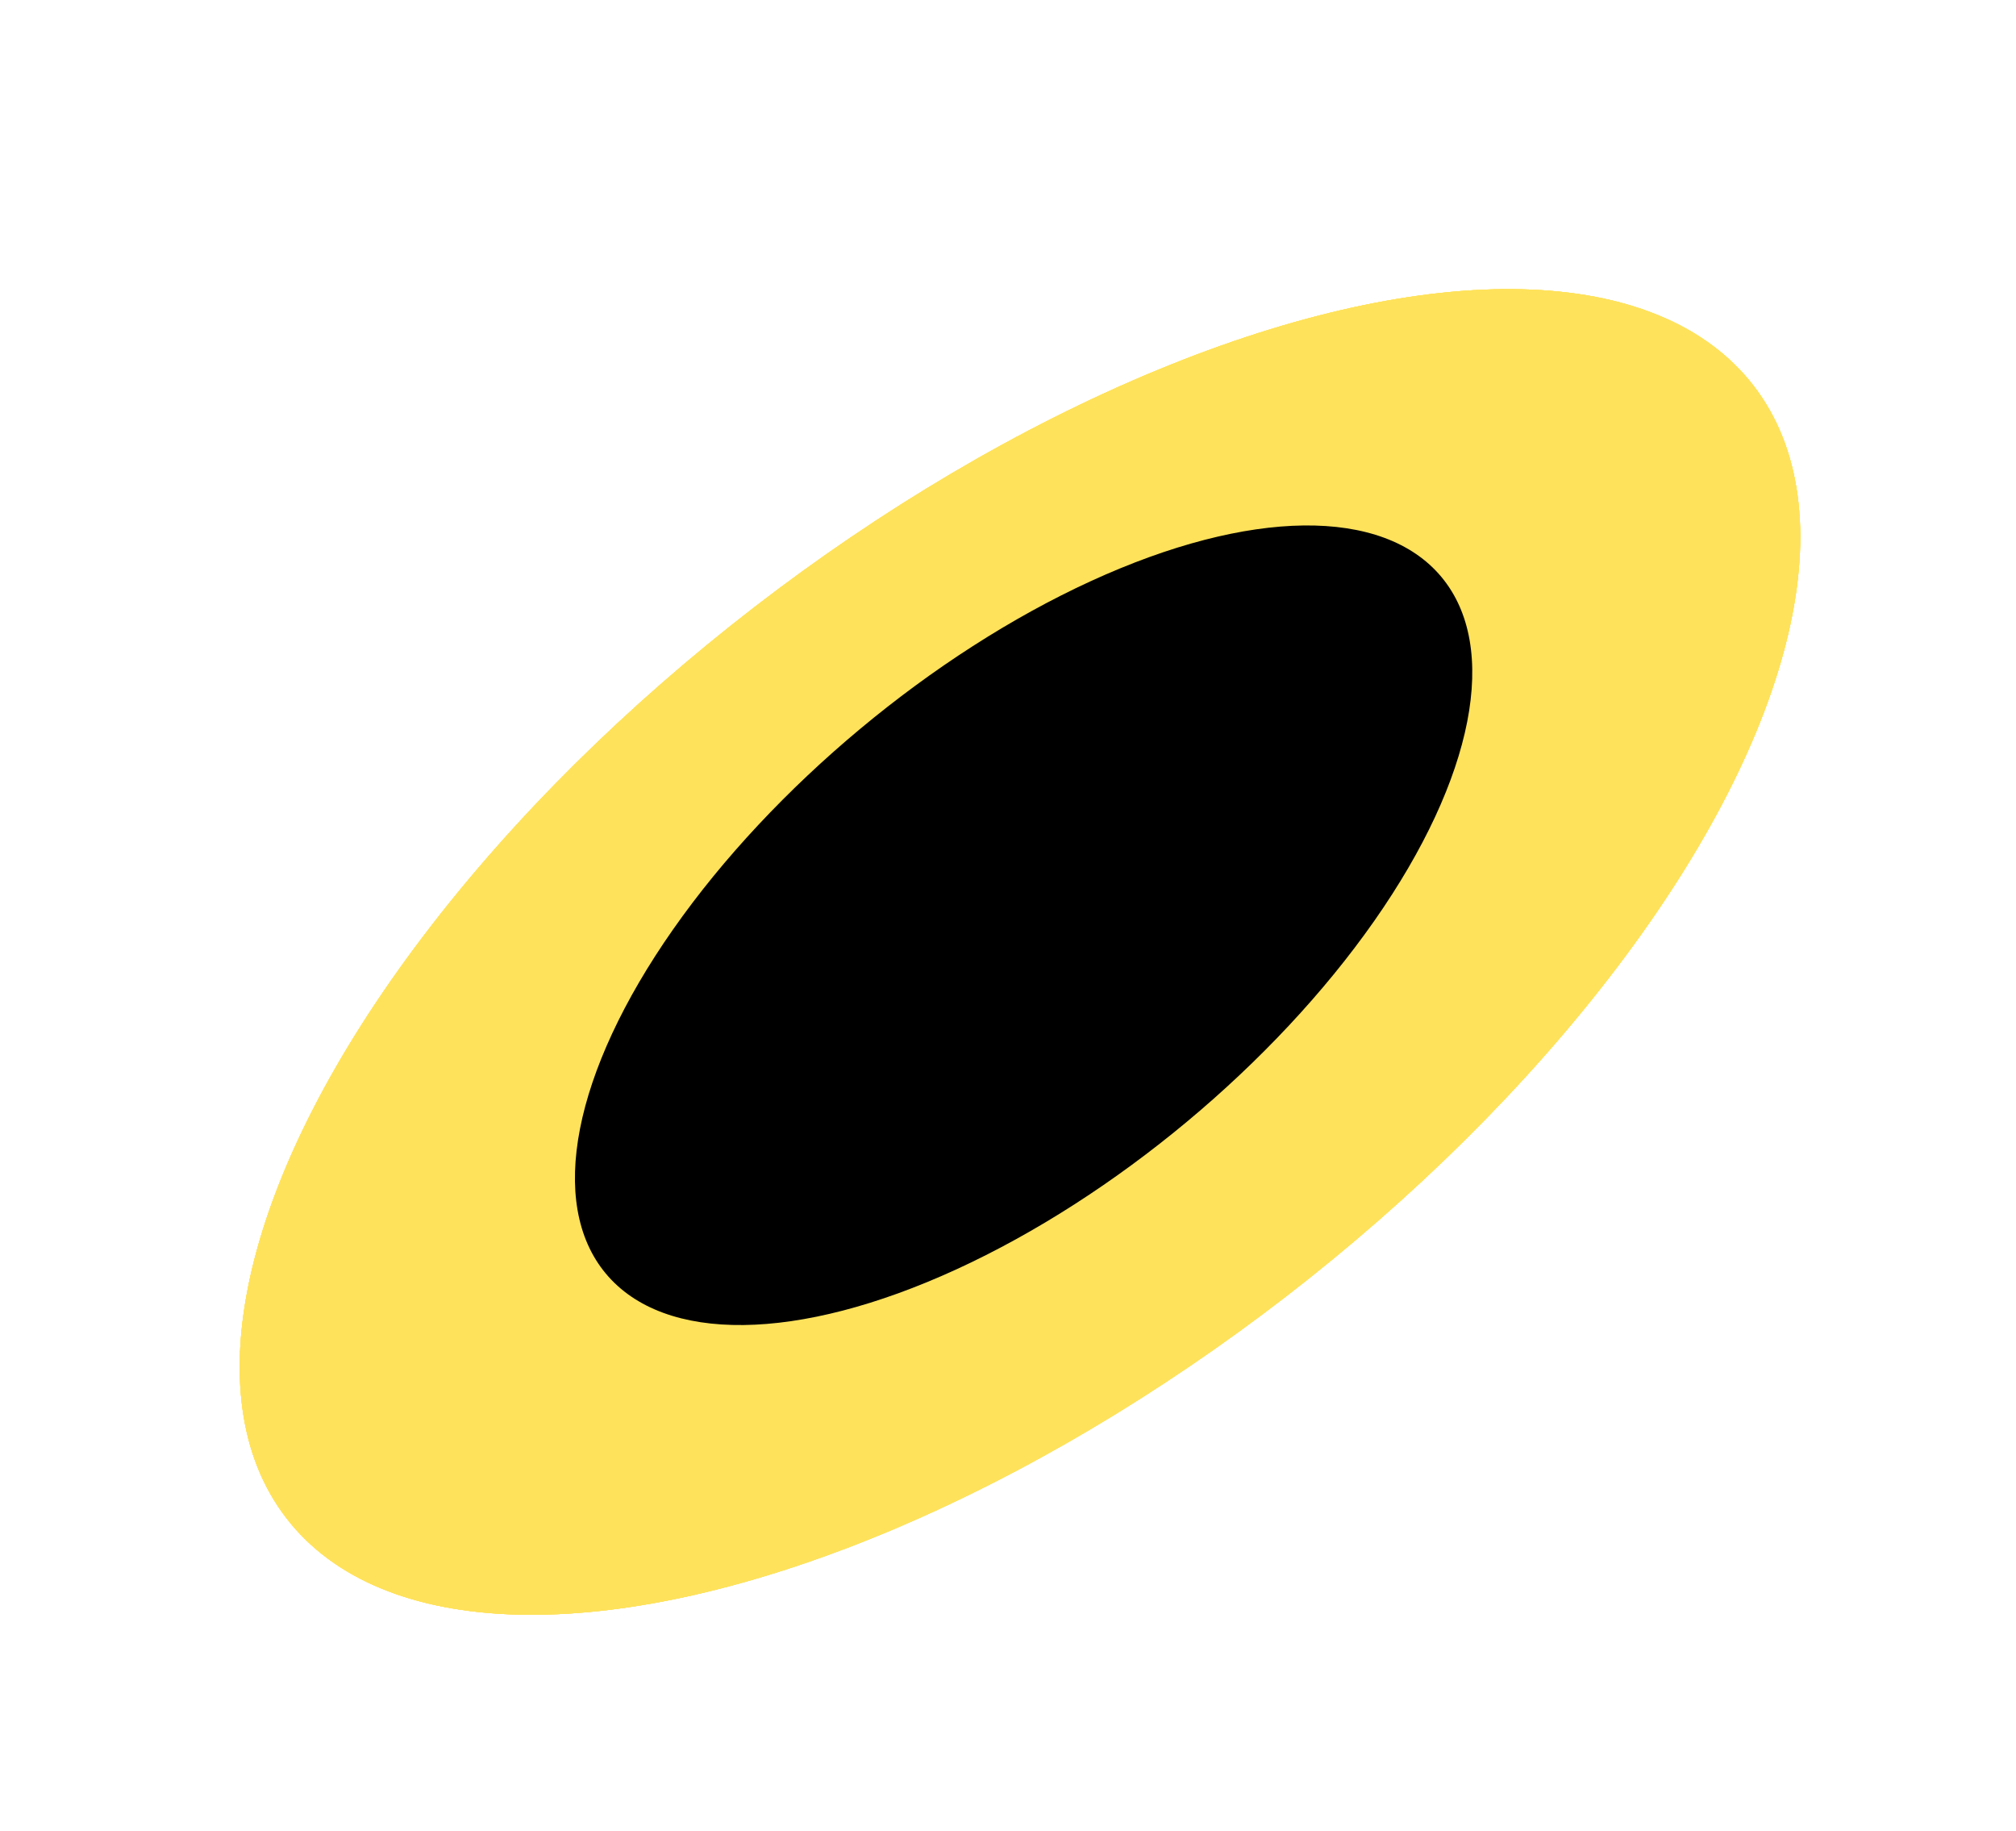
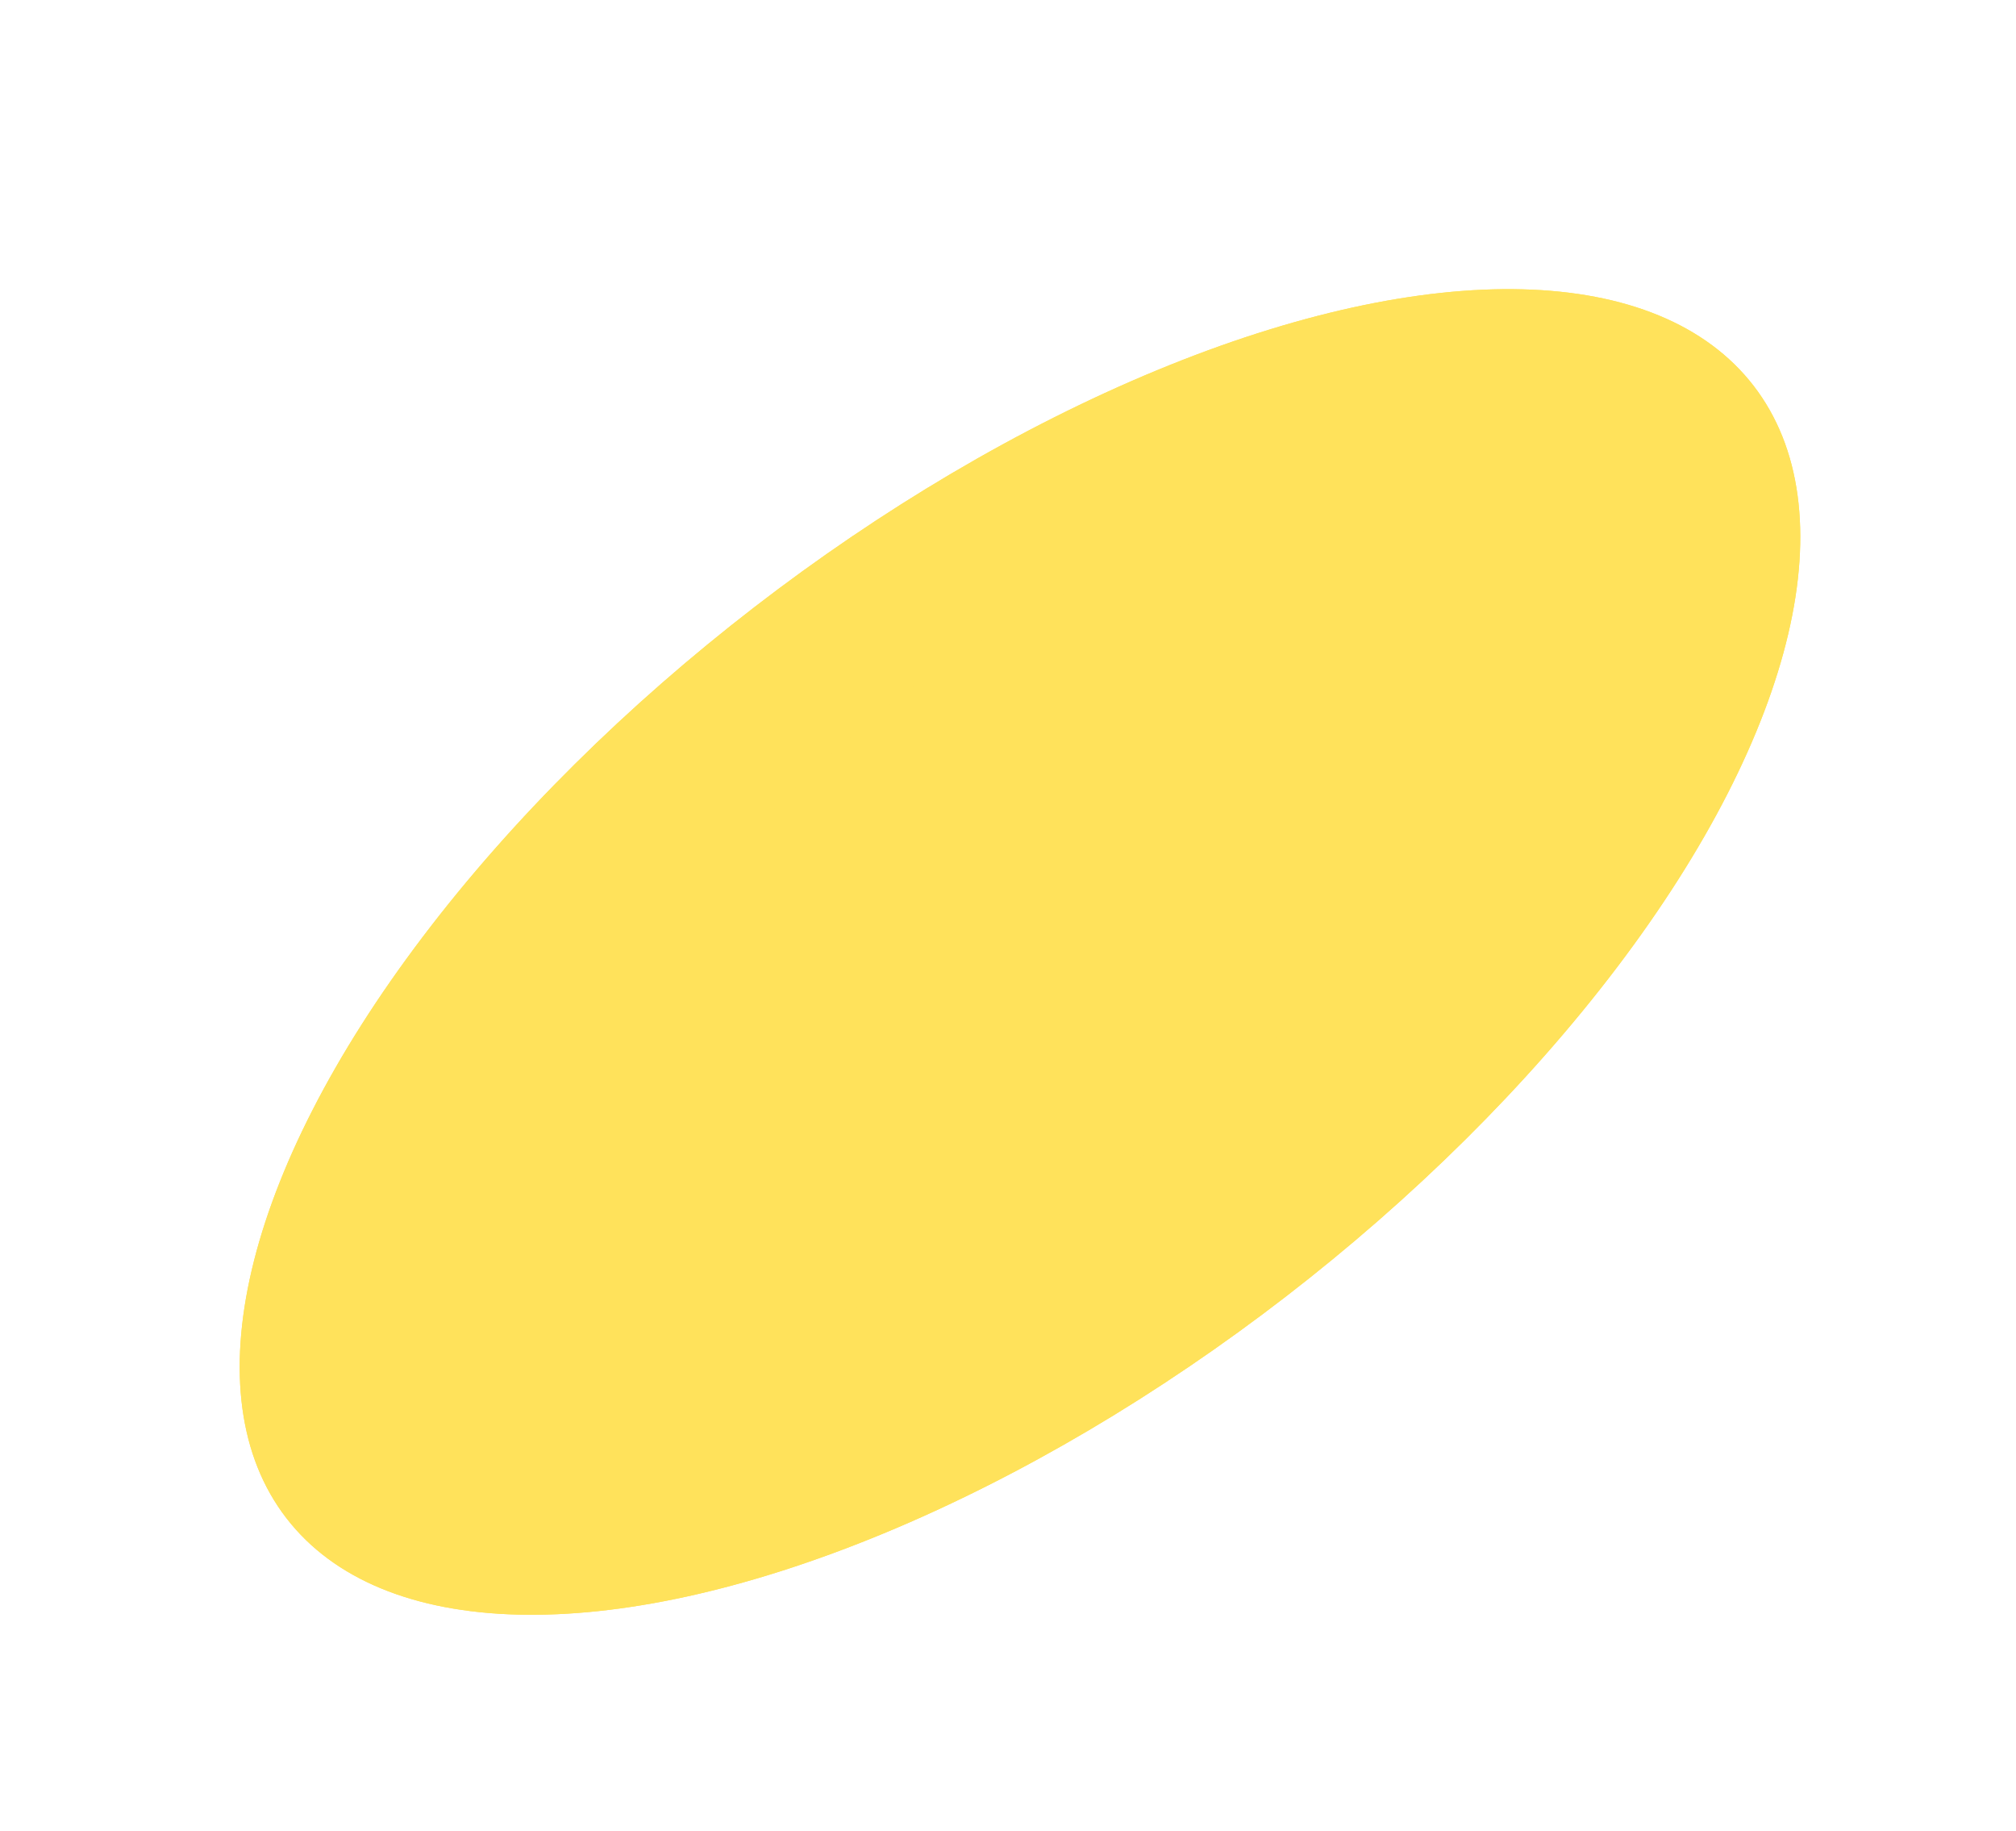
<svg xmlns="http://www.w3.org/2000/svg" width="196" height="178" viewBox="0 0 196 178" fill="none">
  <g filter="url(#filter0_d_282_31)">
-     <ellipse cx="98.166" cy="88.528" rx="90.085" ry="42.309" transform="rotate(-37.653 98.166 88.528)" fill="#FFE25B" />
-     <ellipse cx="98.166" cy="88.528" rx="90.085" ry="42.309" transform="rotate(-37.653 98.166 88.528)" fill="#FFE25B" />
    <ellipse cx="98.166" cy="88.528" rx="90.085" ry="42.309" transform="rotate(-37.653 98.166 88.528)" fill="#FFE25B" />
    <ellipse cx="98.166" cy="88.528" rx="90.085" ry="42.309" transform="rotate(-37.653 98.166 88.528)" fill="#FFE25B" />
  </g>
  <ellipse cx="99.518" cy="89.932" rx="52.878" ry="24.835" transform="rotate(-39.81 99.518 89.932)" fill="#FFE25B" />
  <ellipse cx="99.518" cy="89.932" rx="52.878" ry="24.835" transform="rotate(-39.81 99.518 89.932)" fill="#FFE25B" />
  <ellipse cx="99.518" cy="89.932" rx="52.878" ry="24.835" transform="rotate(-39.81 99.518 89.932)" fill="#FFE25B" />
-   <ellipse cx="99.518" cy="89.932" rx="52.878" ry="24.835" transform="rotate(-39.81 99.518 89.932)" fill="black" />
  <defs>
    <filter id="filter0_d_282_31" x="19.285" y="24.095" width="159.762" height="136.867" filterUnits="userSpaceOnUse" color-interpolation-filters="sRGB">
      <feFlood flood-opacity="0" result="BackgroundImageFix" />
      <feColorMatrix in="SourceAlpha" type="matrix" values="0 0 0 0 0 0 0 0 0 0 0 0 0 0 0 0 0 0 127 0" result="hardAlpha" />
      <feMorphology radius="2" operator="dilate" in="SourceAlpha" result="effect1_dropShadow_282_31" />
      <feOffset dx="1" dy="4" />
      <feGaussianBlur stdDeviation="1" />
      <feComposite in2="hardAlpha" operator="out" />
      <feColorMatrix type="matrix" values="0 0 0 0 0.733 0 0 0 0 0.396 0 0 0 0 1 0 0 0 1 0" />
      <feBlend mode="normal" in2="BackgroundImageFix" result="effect1_dropShadow_282_31" />
      <feBlend mode="normal" in="SourceGraphic" in2="effect1_dropShadow_282_31" result="shape" />
    </filter>
  </defs>
</svg>